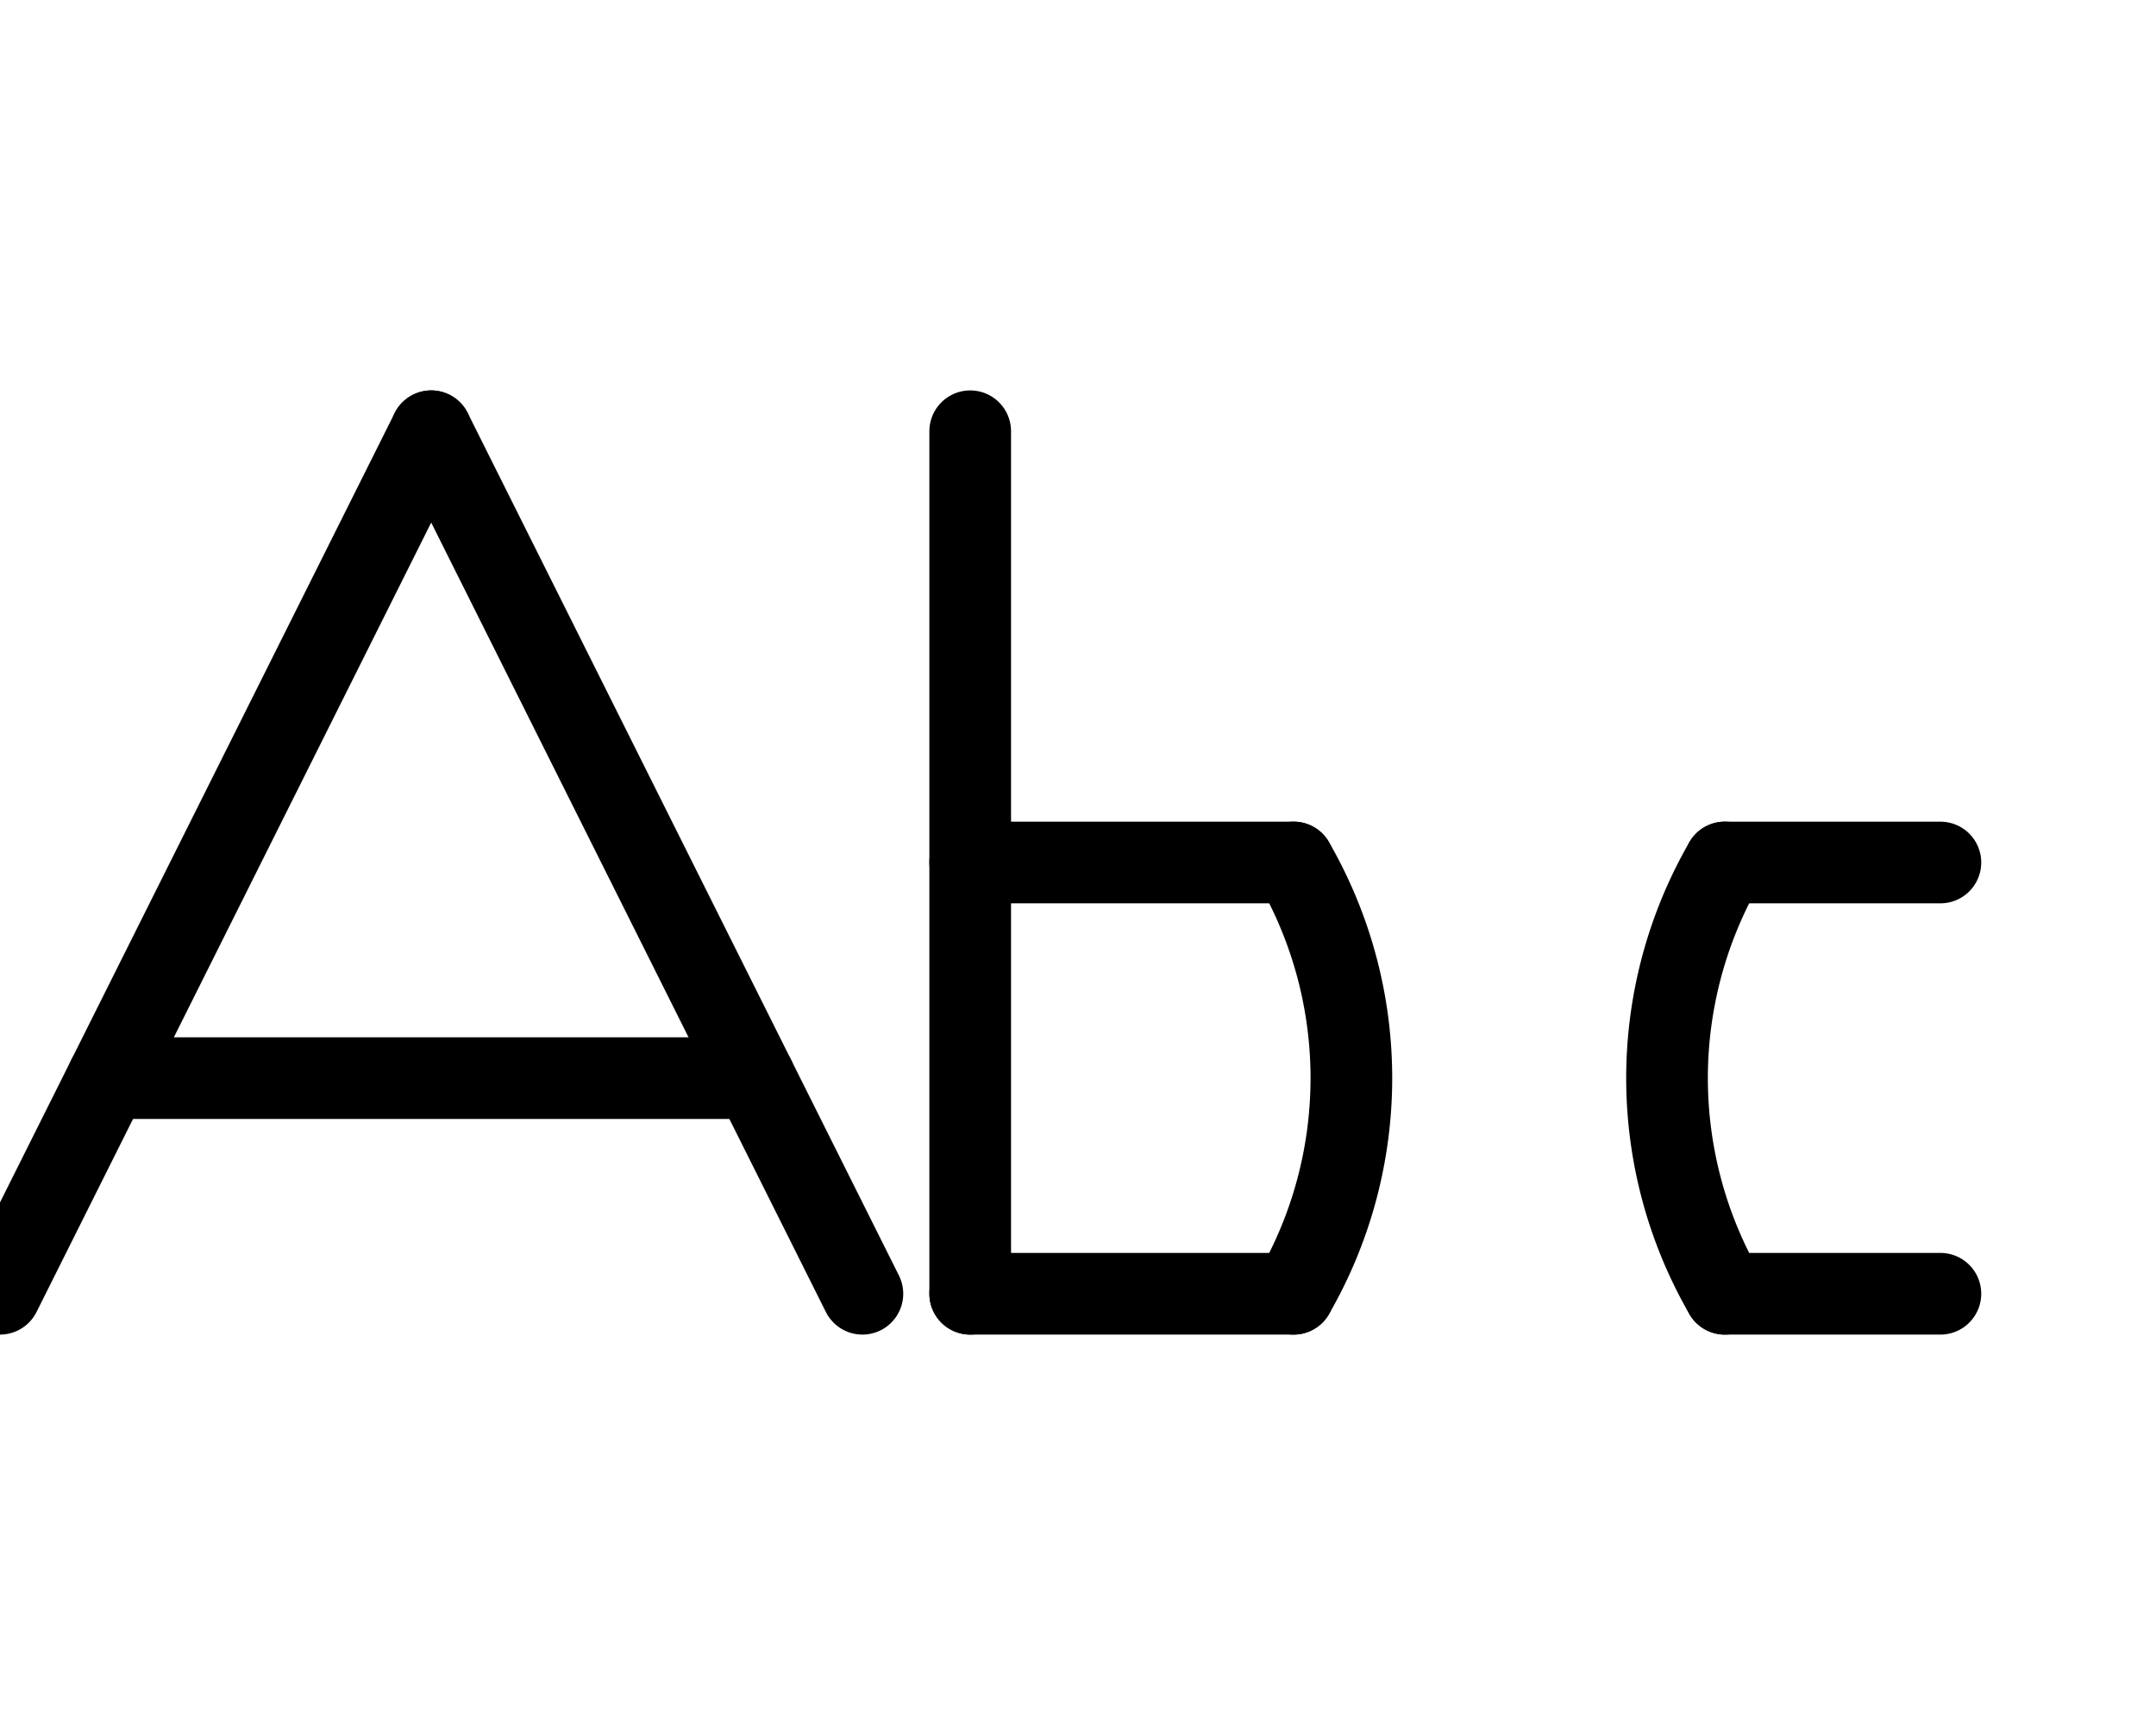
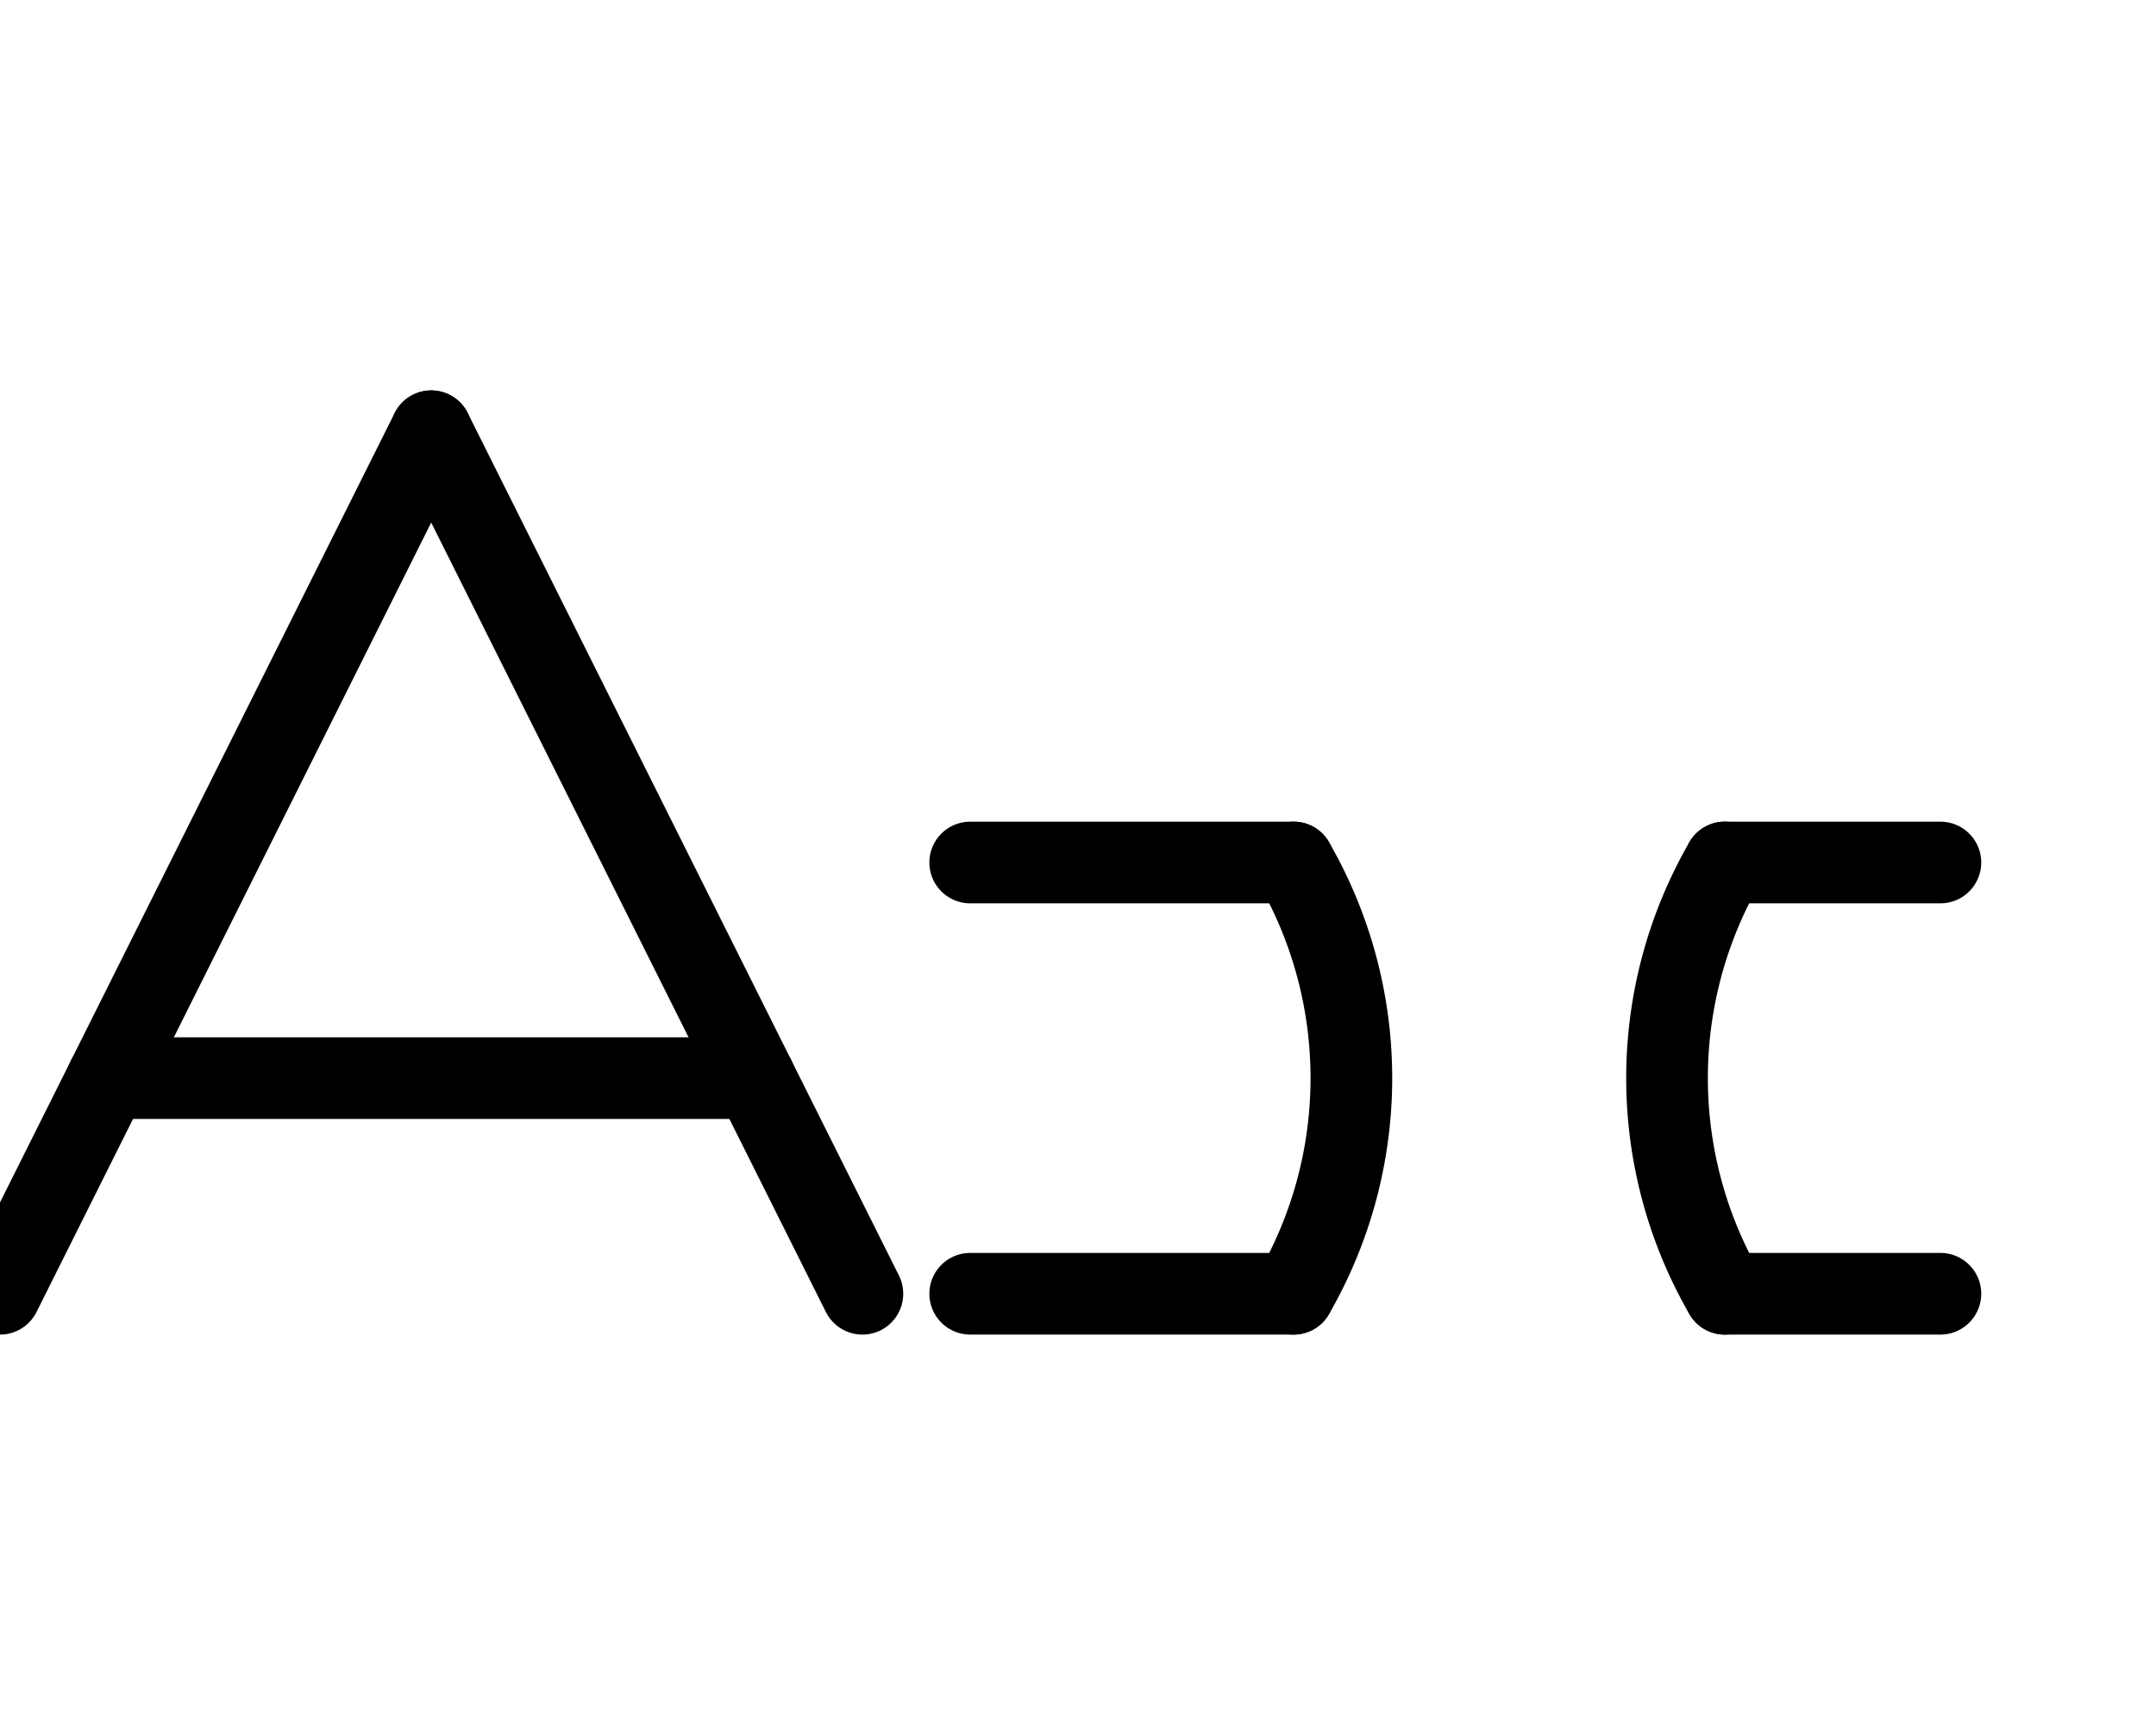
<svg xmlns="http://www.w3.org/2000/svg" width="52.8" height="42.24" class="svgbob">
  <style>.filled{
	fill: none !important;
}

text{
    font-family: monospace !important;
    font-weight: bold !important;
    fill: red !important;
    visibility: visible;
}
marker &gt; *{
    stroke: darkorange !important;
    visibility: visible;
}
body.check-text text,
body.check-text marker &gt; *{
    visibility: hidden;
}.svgbob line, .svgbob path, .svgbob circle, .svgbob rect, .svgbob polygon {
  stroke: black;
  stroke-width: 2;
  stroke-opacity: 1;
  fill-opacity: 1;
  stroke-linecap: round;
  stroke-linejoin: miter;
}

.svgbob text {
  white-space: pre;
  fill: black;
  font-family: Iosevka Fixed, monospace;
  font-size: 14px;
}

.svgbob rect.backdrop {
  stroke: none;
  fill: white;
}

.svgbob .broken {
  stroke-dasharray: 8;
}

.svgbob .filled {
  fill: black;
}

.svgbob .bg_filled {
  fill: white;
  stroke-width: 1;
}

.svgbob .nofill {
  fill: white;
}

.svgbob .end_marked_arrow {
  marker-end: url(#arrow);
}

.svgbob .start_marked_arrow {
  marker-start: url(#arrow);
}

.svgbob .end_marked_diamond {
  marker-end: url(#diamond);
}

.svgbob .start_marked_diamond {
  marker-start: url(#diamond);
}

.svgbob .end_marked_circle {
  marker-end: url(#circle);
}

.svgbob .start_marked_circle {
  marker-start: url(#circle);
}

.svgbob .end_marked_open_circle {
  marker-end: url(#open_circle);
}

.svgbob .start_marked_open_circle {
  marker-start: url(#open_circle);
}

.svgbob .end_marked_big_open_circle {
  marker-end: url(#big_open_circle);
}

.svgbob .start_marked_big_open_circle {
  marker-start: url(#big_open_circle);
}

</style>
  <defs>
    <marker id="arrow" viewBox="-2 -2 8 8" refX="4" refY="2" markerWidth="7" markerHeight="7" orient="auto-start-reverse">
      <polygon points="0,0 0,4 4,2 0,0" />
    </marker>
    <marker id="diamond" viewBox="-2 -2 8 8" refX="4" refY="2" markerWidth="7" markerHeight="7" orient="auto-start-reverse">
      <polygon points="0,2 2,0 4,2 2,4 0,2" />
    </marker>
    <marker id="circle" viewBox="0 0 8 8" refX="4" refY="4" markerWidth="7" markerHeight="7" orient="auto-start-reverse">
      <circle cx="4" cy="4" r="2" class="filled" />
    </marker>
    <marker id="open_circle" viewBox="0 0 8 8" refX="4" refY="4" markerWidth="7" markerHeight="7" orient="auto-start-reverse">
      <circle cx="4" cy="4" r="2" class="bg_filled" />
    </marker>
    <marker id="big_open_circle" viewBox="0 0 8 8" refX="4" refY="4" markerWidth="7" markerHeight="7" orient="auto-start-reverse">
      <circle cx="4" cy="4" r="3" class="bg_filled" />
    </marker>
  </defs>
  <rect class="backdrop" x="0" y="0" width="52.8" height="42.24" />
  <g>
    <line x1="10.56" y1="10.56" x2="0" y2="31.68" class="solid" />
    <line x1="10.56" y1="10.56" x2="21.12" y2="31.68" class="solid" />
    <line x1="2.64" y1="26.4" x2="18.48" y2="26.4" class="solid" />
  </g>
  <g>
-     <line x1="23.76" y1="10.56" x2="23.76" y2="31.68" class="solid" />
    <line x1="23.76" y1="21.12" x2="31.68" y2="21.12" class="solid" />
    <line x1="23.76" y1="31.68" x2="31.68" y2="31.68" class="solid" />
    <path d="M 31.68,21.12 A 10.56,10.56 0,0,1 31.68,31.68" class="nofill" />
  </g>
  <g>
    <line x1="42.24" y1="21.12" x2="47.52" y2="21.12" class="solid" />
    <path d="M 42.24,21.12 A 10.56,10.56 0,0,0 42.24,31.68" class="nofill" />
    <line x1="42.24" y1="31.68" x2="47.52" y2="31.68" class="solid" />
  </g>
</svg>